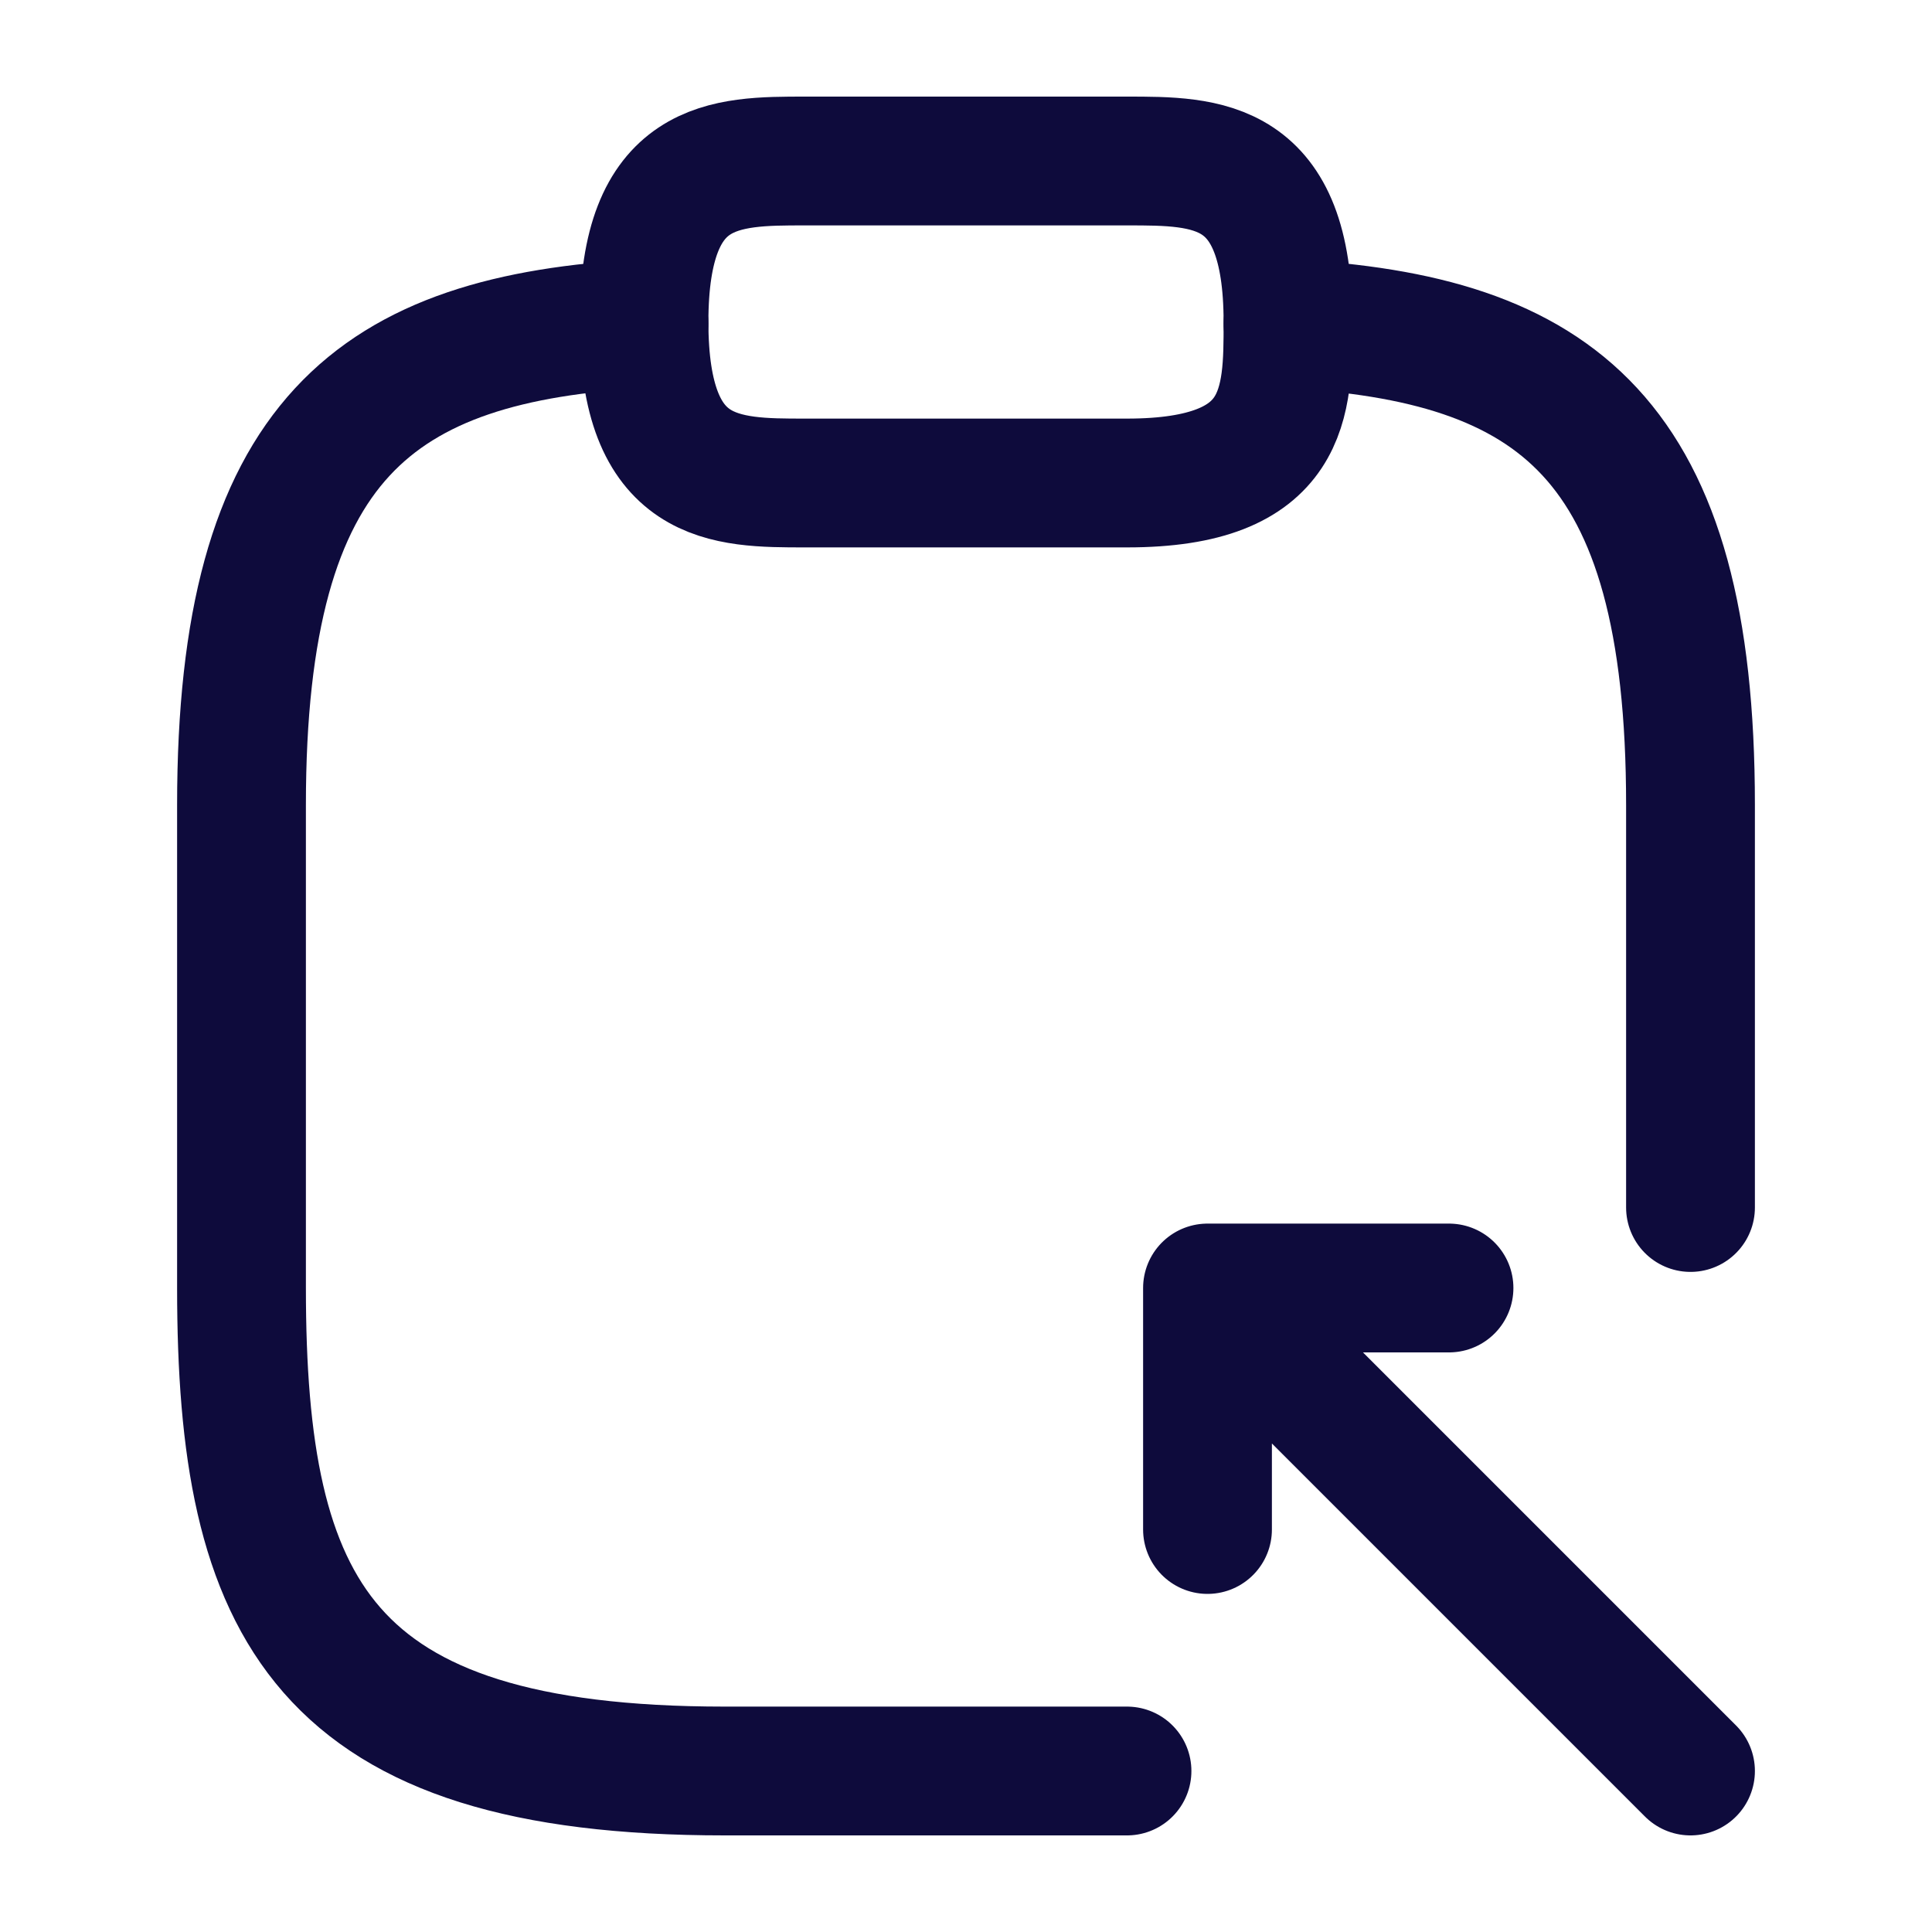
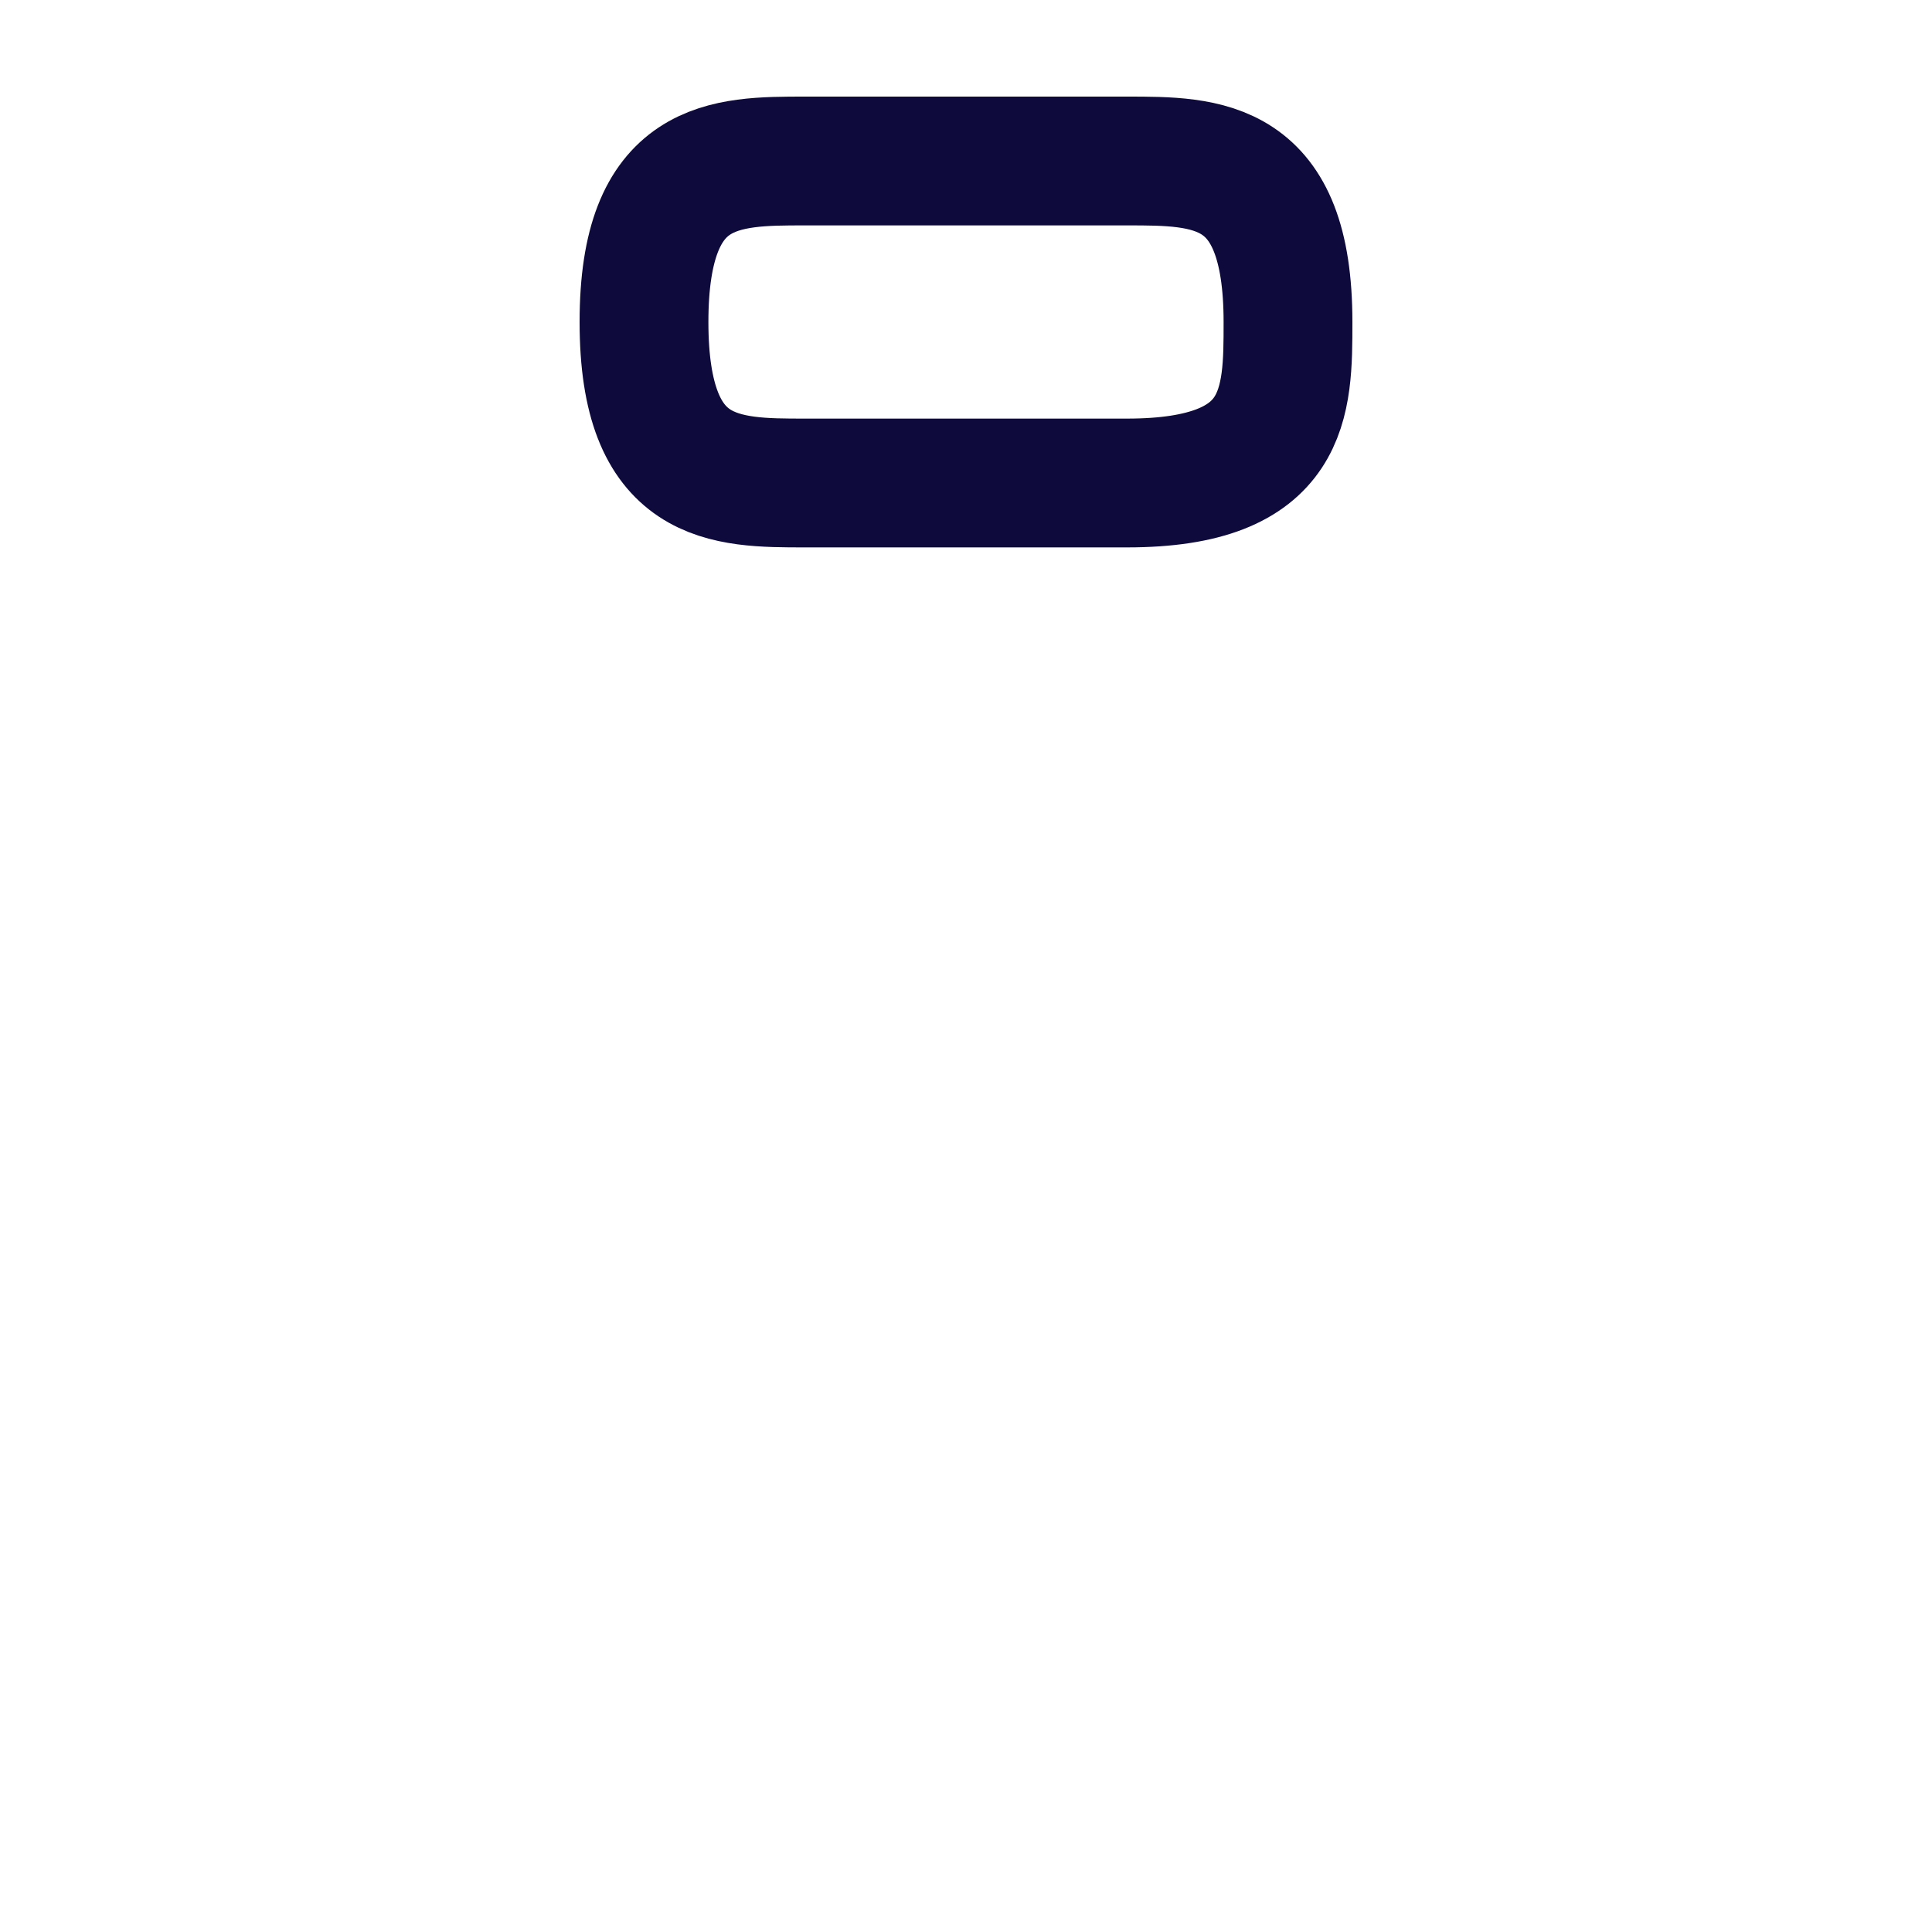
<svg xmlns="http://www.w3.org/2000/svg" width="30" height="30" viewBox="0 0 30 30" fill="none">
  <path d="M12.5 7.5H17.5C20 7.5 20 6.25 20 5C20 2.5 18.75 2.5 17.5 2.5H12.5C11.25 2.5 10 2.5 10 5C10 7.5 11.25 7.5 12.5 7.5Z" stroke="#0E0B3C" stroke-width="2" stroke-miterlimit="10" stroke-linecap="round" stroke-linejoin="round" />
-   <path d="M17.5 27.5H11.25C5 27.5 3.75 25 3.75 20V12.5C3.75 6.8 5.838 5.25 10 5.025M20 5.025C24.163 5.25 26.25 6.787 26.25 12.5V18.75M18.75 23.75V20H22.5M26.25 27.5L18.8 20.05" stroke="#0E0B3C" stroke-width="2" stroke-miterlimit="10" stroke-linecap="round" stroke-linejoin="round" />
</svg>